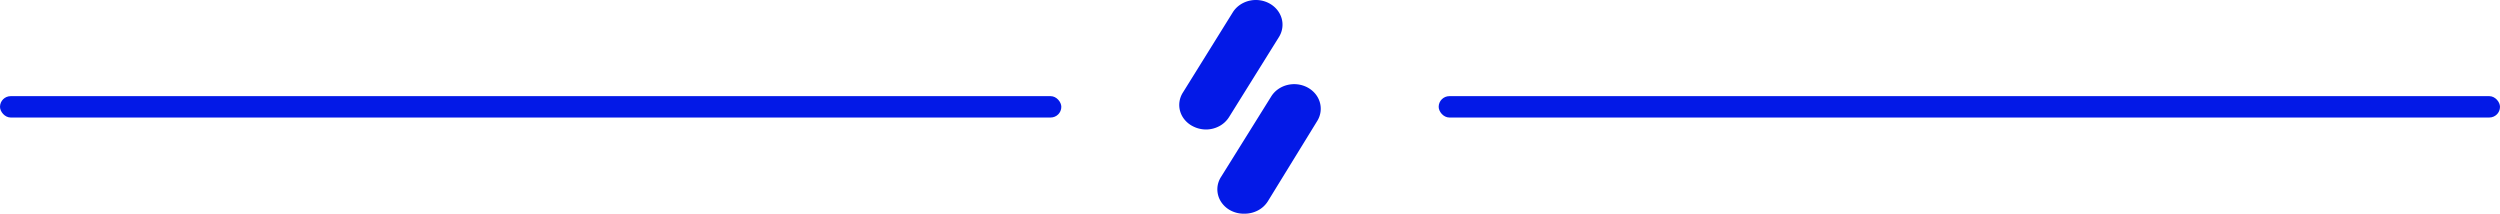
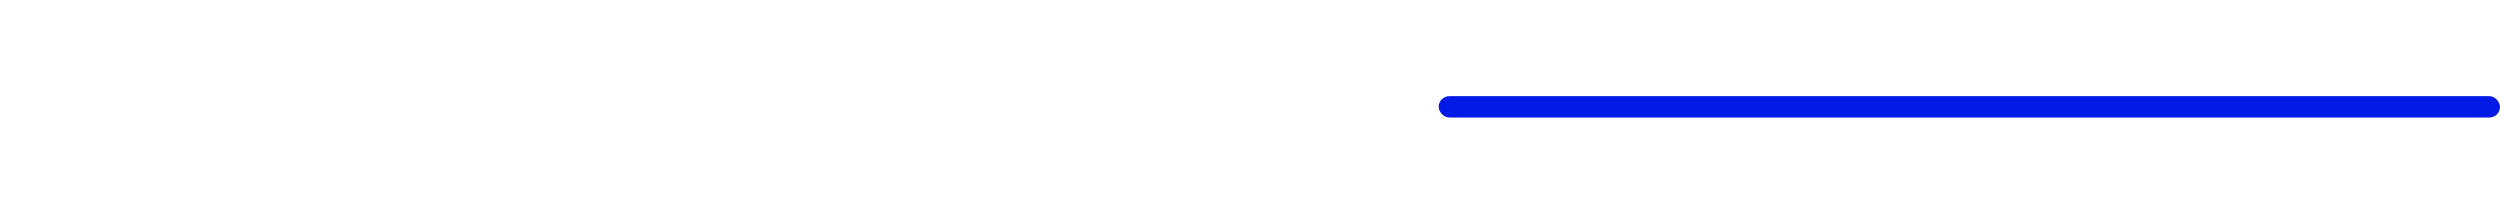
<svg xmlns="http://www.w3.org/2000/svg" width="234" height="20">
  <g id="Page-1" stroke="none" stroke-width="1" fill="none" fill-rule="evenodd">
    <g id="Démo" transform="translate(-602 -8081)" fill="#0319E7" fill-rule="nonzero">
      <g id="Group-11-Copy" transform="translate(-141 7850)">
        <g id="Spacer" transform="translate(743 231)">
-           <path d="M112.882 12.12a2.693 2.693 0 01-1.245-.31 2.408 2.408 0 01-.742-.59 2.219 2.219 0 01-.435-.811 2.112 2.112 0 01-.058-.903c.045-.302.155-.592.324-.854l4.664-7.499c.33-.53.876-.917 1.515-1.075a2.67 2.67 0 011.893.233c.573.307.99.812 1.161 1.404.171.592.08 1.223-.251 1.753l-4.67 7.492a2.417 2.417 0 01-.911.847 2.655 2.655 0 01-1.245.314zm3.582 7.88a2.62 2.62 0 01-1.266-.292 2.382 2.382 0 01-.927-.85 2.155 2.155 0 01-.327-1.168c.006-.41.132-.81.364-1.16l4.671-7.49a2.35 2.35 0 01.635-.68 2.56 2.56 0 01.866-.401 2.676 2.676 0 011.888.219c.283.15.532.35.733.588.2.238.347.511.433.803a2.157 2.157 0 01-.237 1.747l-4.63 7.53a2.425 2.425 0 01-.932.854 2.662 2.662 0 01-1.271.3z" id="Path" />
-           <rect id="Rectangle" x="0" y="9" width="99.34" height="2" rx="1" />
          <rect id="Rectangle" x="134.66" y="9" width="99.34" height="2" rx="1" />
        </g>
      </g>
    </g>
  </g>
</svg>